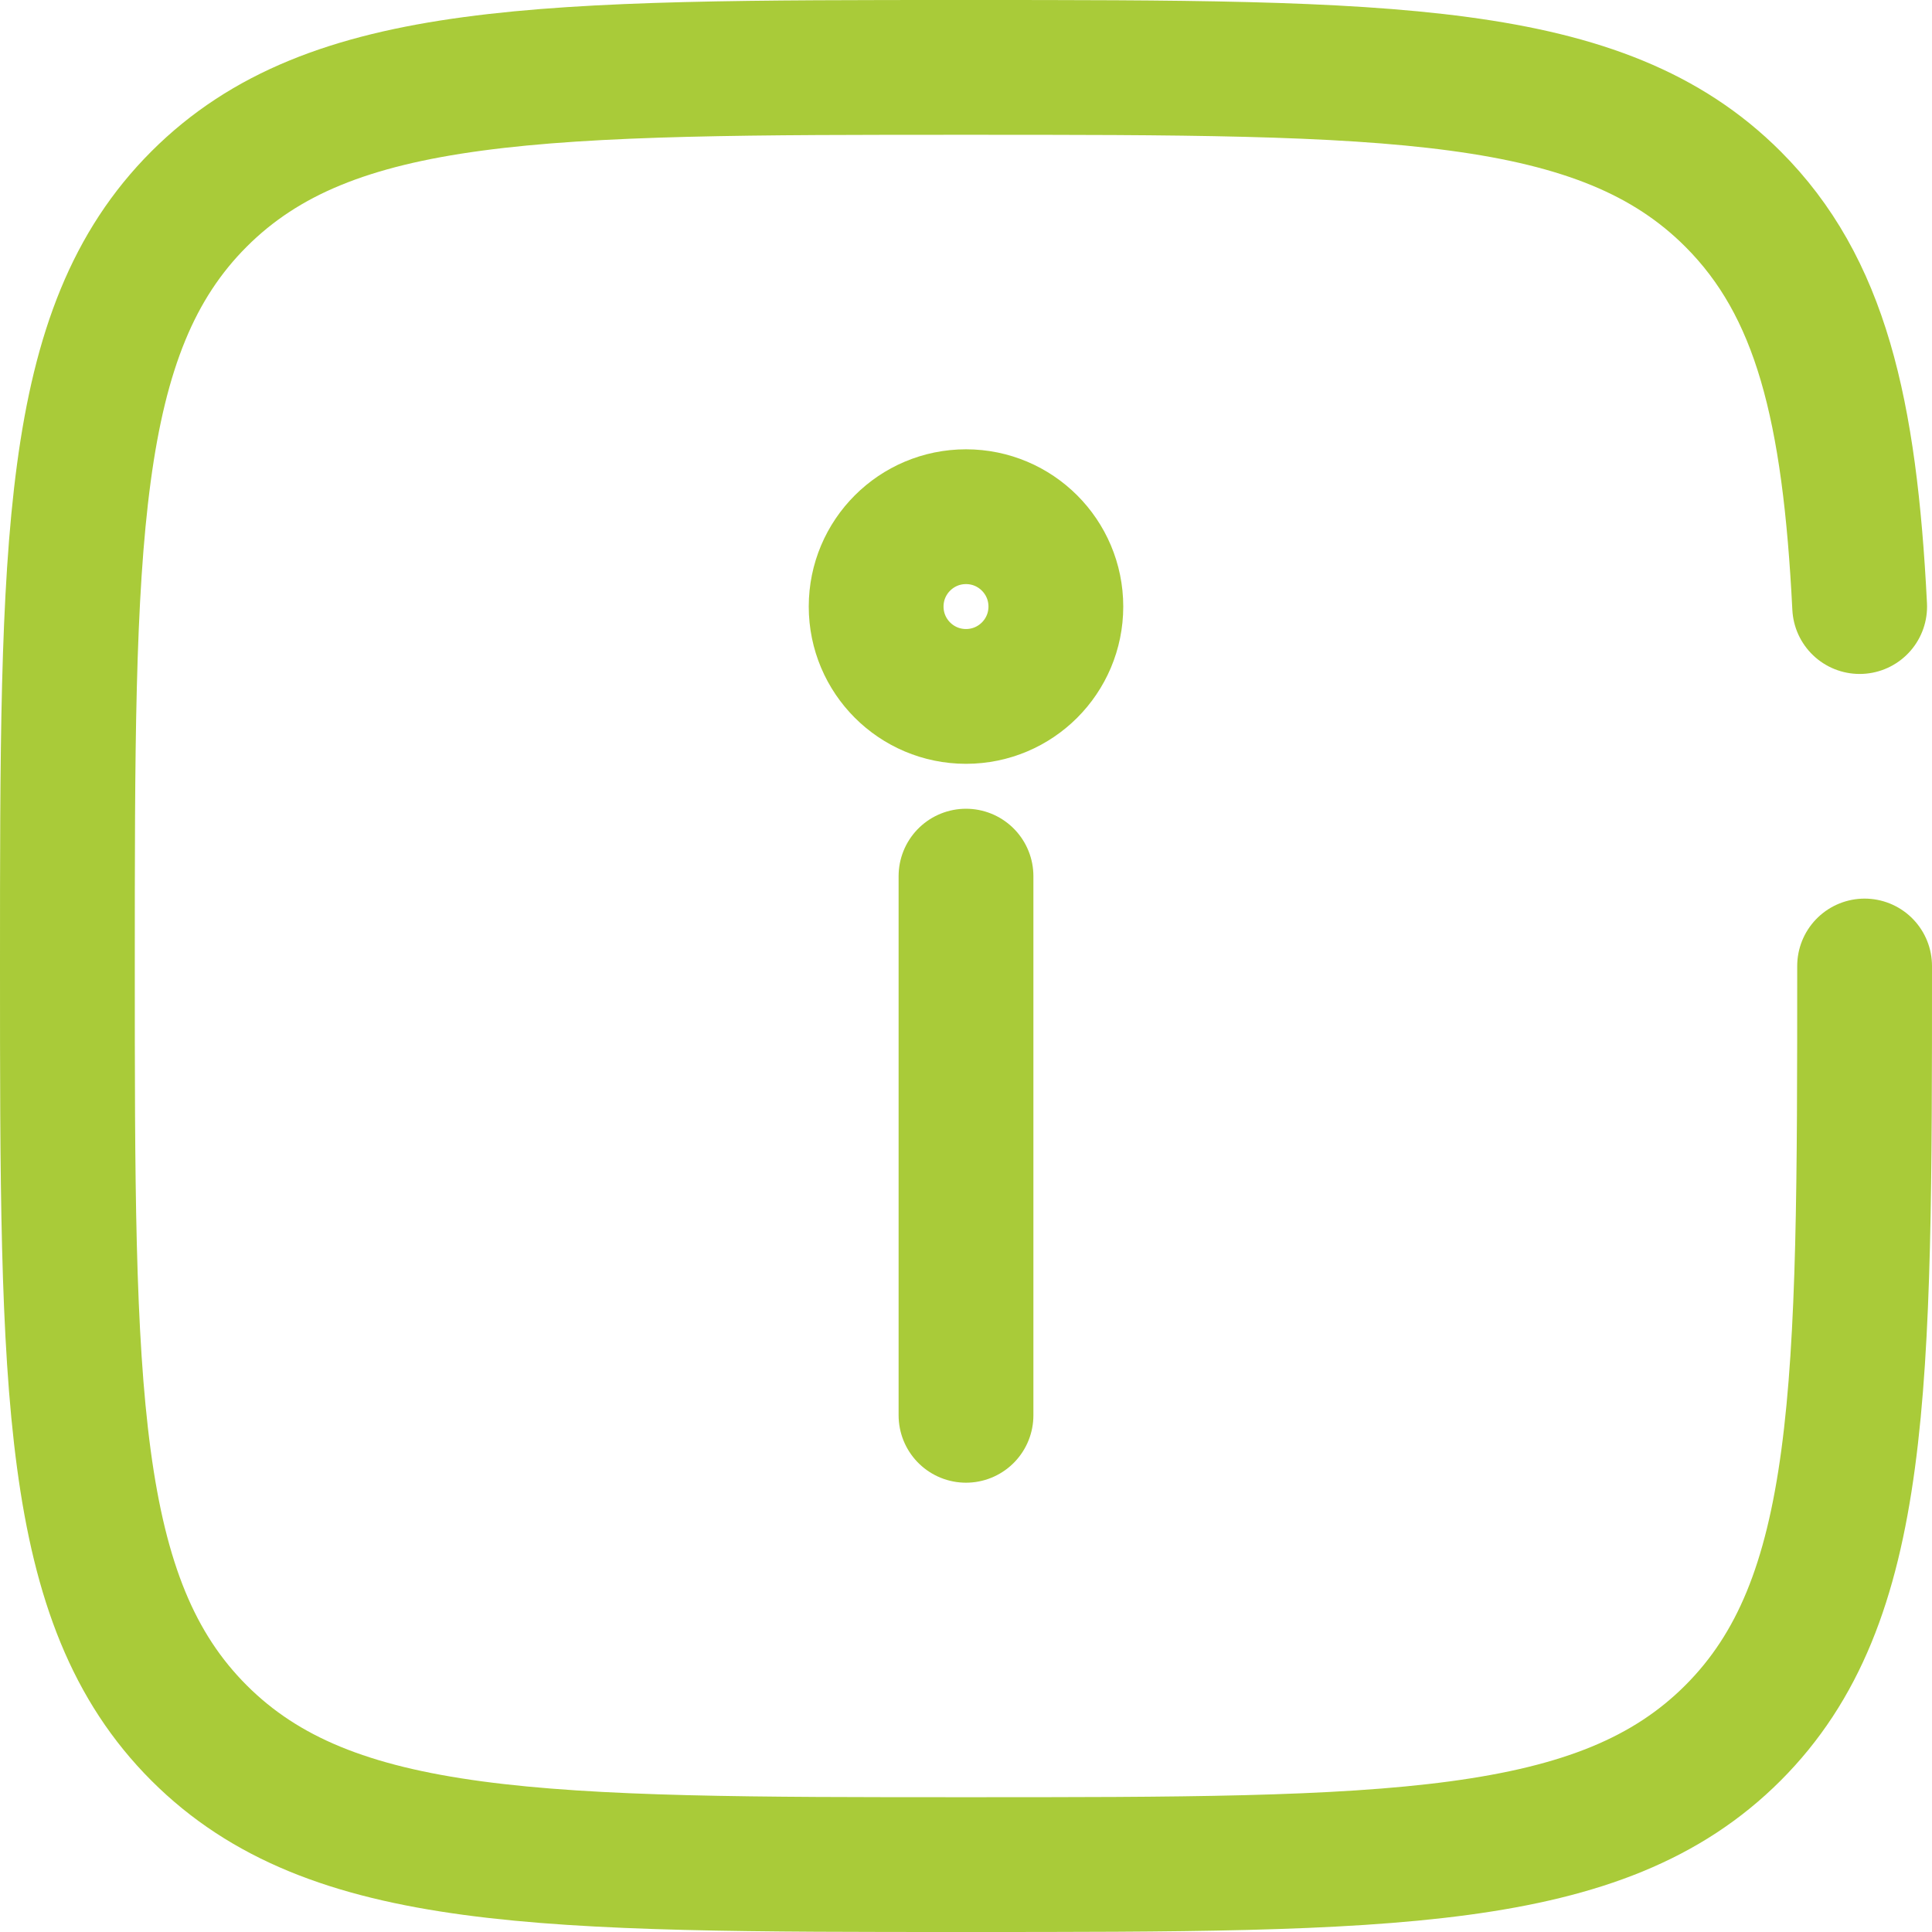
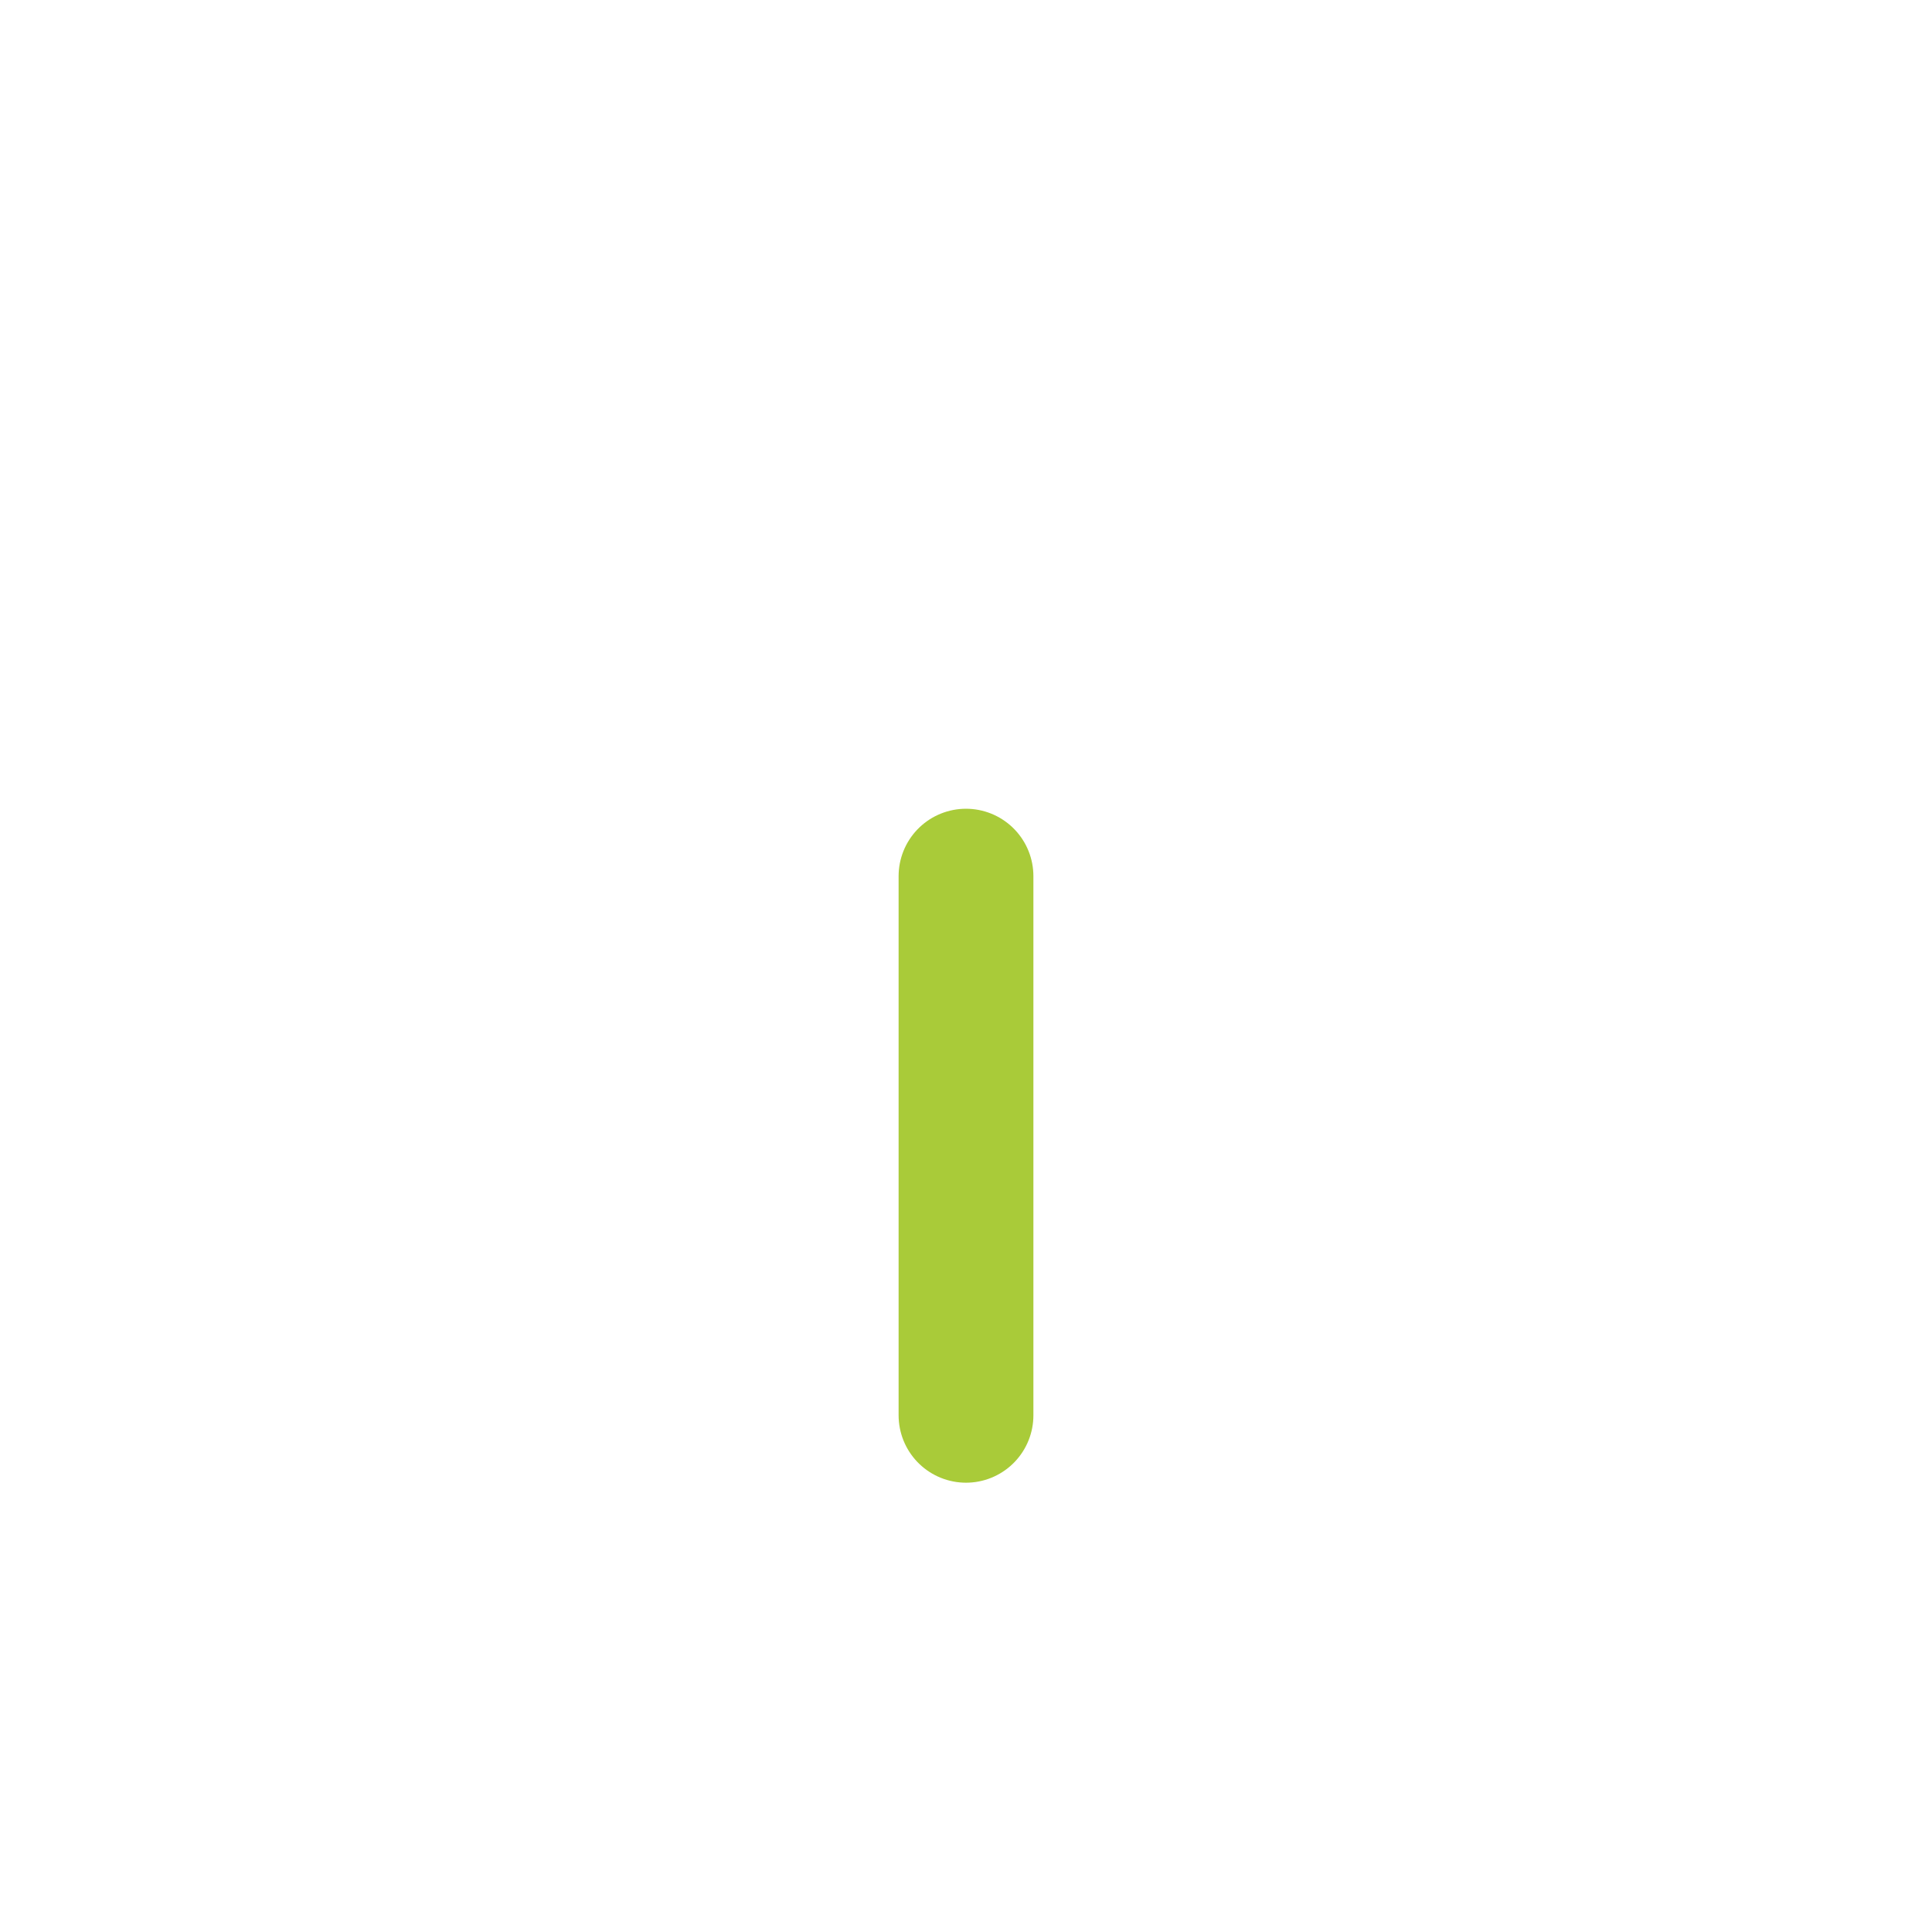
<svg xmlns="http://www.w3.org/2000/svg" id="_レイヤー_2" data-name="レイヤー 2" viewBox="0 0 43 43">
  <defs>
    <style>.cls-1 {
        fill: none;
        stroke: #a9cb39;
        stroke-linecap: round;
        stroke-linejoin: round;
        stroke-width: 3px;
      }</style>
  </defs>
  <g id="_ヘッダ_メニュー" data-name="ヘッダ・メニュー">
    <g>
      <path class="cls-1" d="M21.5,31.5v-12" />
-       <circle class="cls-1" cx="21.5" cy="13.5" r="2" />
-       <path class="cls-1" d="M41.5,21.5c0,9.43,0,14.14-2.93,17.07-2.93,2.93-7.64,2.93-17.07,2.93s-14.14,0-17.07-2.93c-2.93-2.93-2.93-7.64-2.93-17.07S1.5,7.36,4.43,4.43C7.36,1.5,12.07,1.5,21.5,1.5s14.14,0,17.07,2.93c1.95,1.95,2.6,4.68,2.82,9.07" />
    </g>
  </g>
</svg>